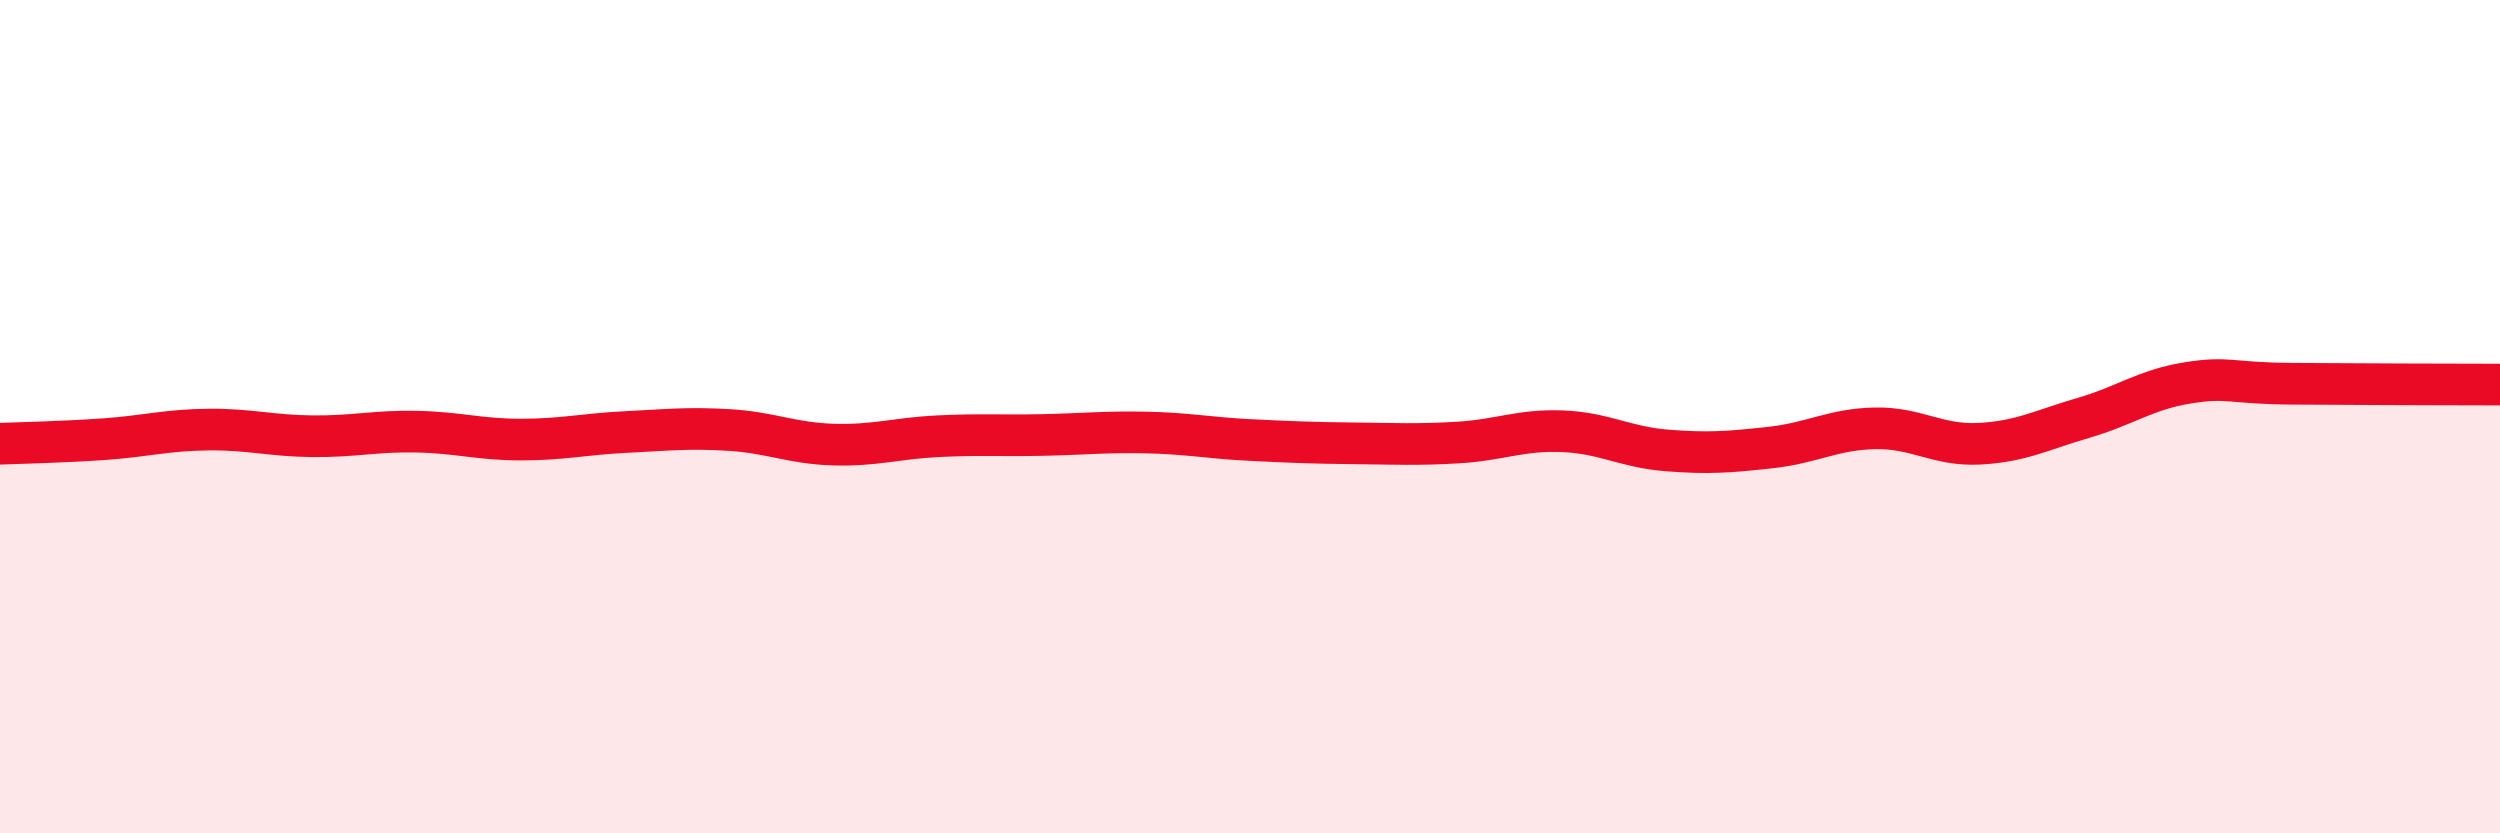
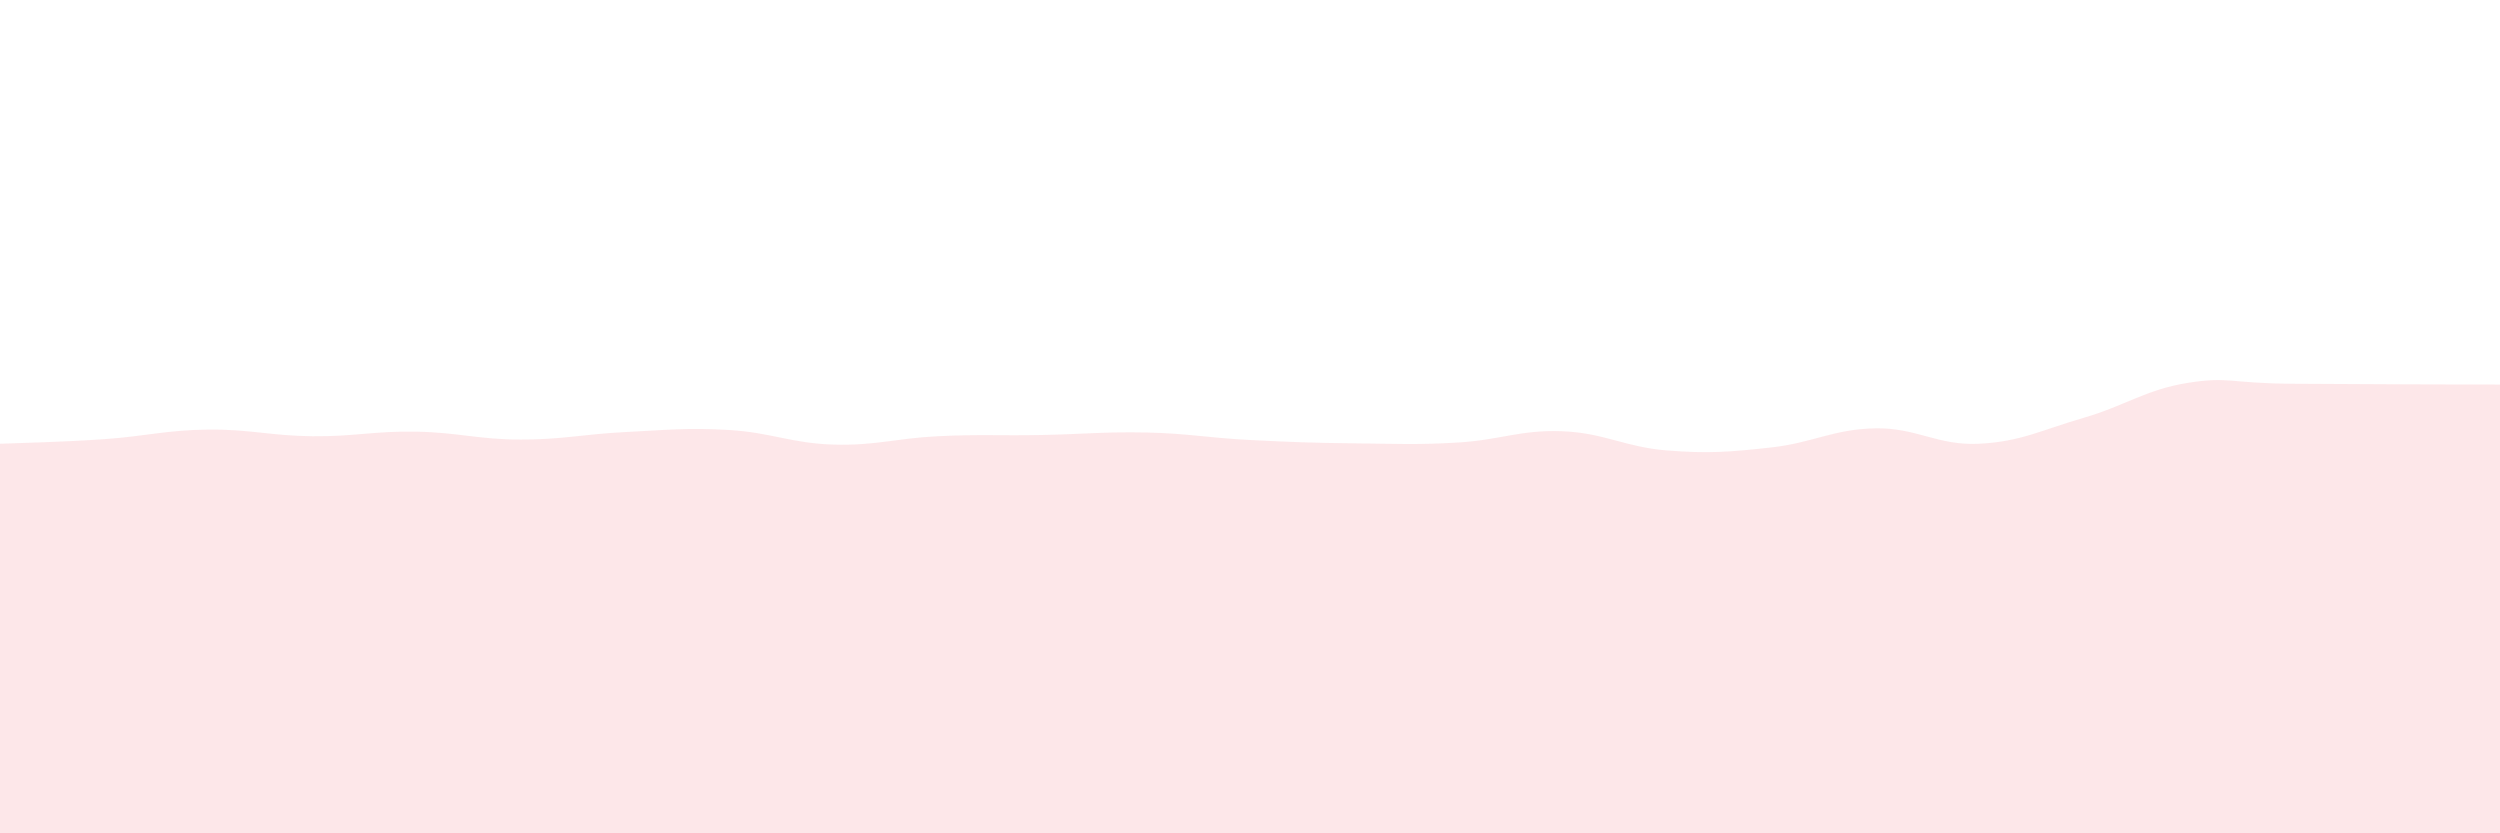
<svg xmlns="http://www.w3.org/2000/svg" width="60" height="20" viewBox="0 0 60 20">
  <path d="M 0,10.65 C 0.5,10.63 1.5,10.61 2.5,10.54 C 3.5,10.47 4,10.32 5,10.31 C 6,10.3 6.5,10.46 7.5,10.47 C 8.5,10.48 9,10.34 10,10.36 C 11,10.38 11.5,10.55 12.5,10.55 C 13.5,10.55 14,10.42 15,10.37 C 16,10.32 16.5,10.26 17.5,10.32 C 18.5,10.38 19,10.64 20,10.67 C 21,10.7 21.5,10.52 22.5,10.47 C 23.5,10.42 24,10.46 25,10.44 C 26,10.42 26.5,10.36 27.5,10.38 C 28.5,10.4 29,10.51 30,10.56 C 31,10.61 31.5,10.63 32.5,10.64 C 33.5,10.65 34,10.68 35,10.62 C 36,10.56 36.5,10.31 37.5,10.35 C 38.5,10.39 39,10.73 40,10.81 C 41,10.89 41.5,10.85 42.5,10.74 C 43.5,10.63 44,10.3 45,10.28 C 46,10.26 46.5,10.7 47.5,10.65 C 48.5,10.6 49,10.32 50,10.03 C 51,9.74 51.5,9.35 52.5,9.19 C 53.5,9.03 53.5,9.2 55,9.21 C 56.5,9.22 59,9.23 60,9.23L60 20L0 20Z" fill="#EB0A25" opacity="0.1" stroke-linecap="round" stroke-linejoin="round" />
-   <path d="M 0,10.65 C 0.5,10.63 1.5,10.61 2.5,10.54 C 3.5,10.47 4,10.32 5,10.31 C 6,10.3 6.5,10.46 7.5,10.47 C 8.5,10.48 9,10.34 10,10.36 C 11,10.38 11.5,10.55 12.5,10.55 C 13.5,10.55 14,10.42 15,10.37 C 16,10.32 16.5,10.26 17.5,10.32 C 18.5,10.38 19,10.64 20,10.67 C 21,10.7 21.5,10.52 22.5,10.47 C 23.5,10.42 24,10.46 25,10.44 C 26,10.42 26.5,10.36 27.5,10.38 C 28.5,10.4 29,10.51 30,10.56 C 31,10.61 31.5,10.63 32.5,10.64 C 33.5,10.65 34,10.68 35,10.62 C 36,10.56 36.5,10.31 37.5,10.35 C 38.5,10.39 39,10.73 40,10.81 C 41,10.89 41.5,10.85 42.5,10.74 C 43.5,10.63 44,10.3 45,10.28 C 46,10.26 46.5,10.7 47.5,10.65 C 48.5,10.6 49,10.32 50,10.03 C 51,9.74 51.5,9.35 52.5,9.19 C 53.5,9.03 53.5,9.2 55,9.21 C 56.5,9.22 59,9.23 60,9.23" stroke="#EB0A25" stroke-width="1" fill="none" stroke-linecap="round" stroke-linejoin="round" />
</svg>